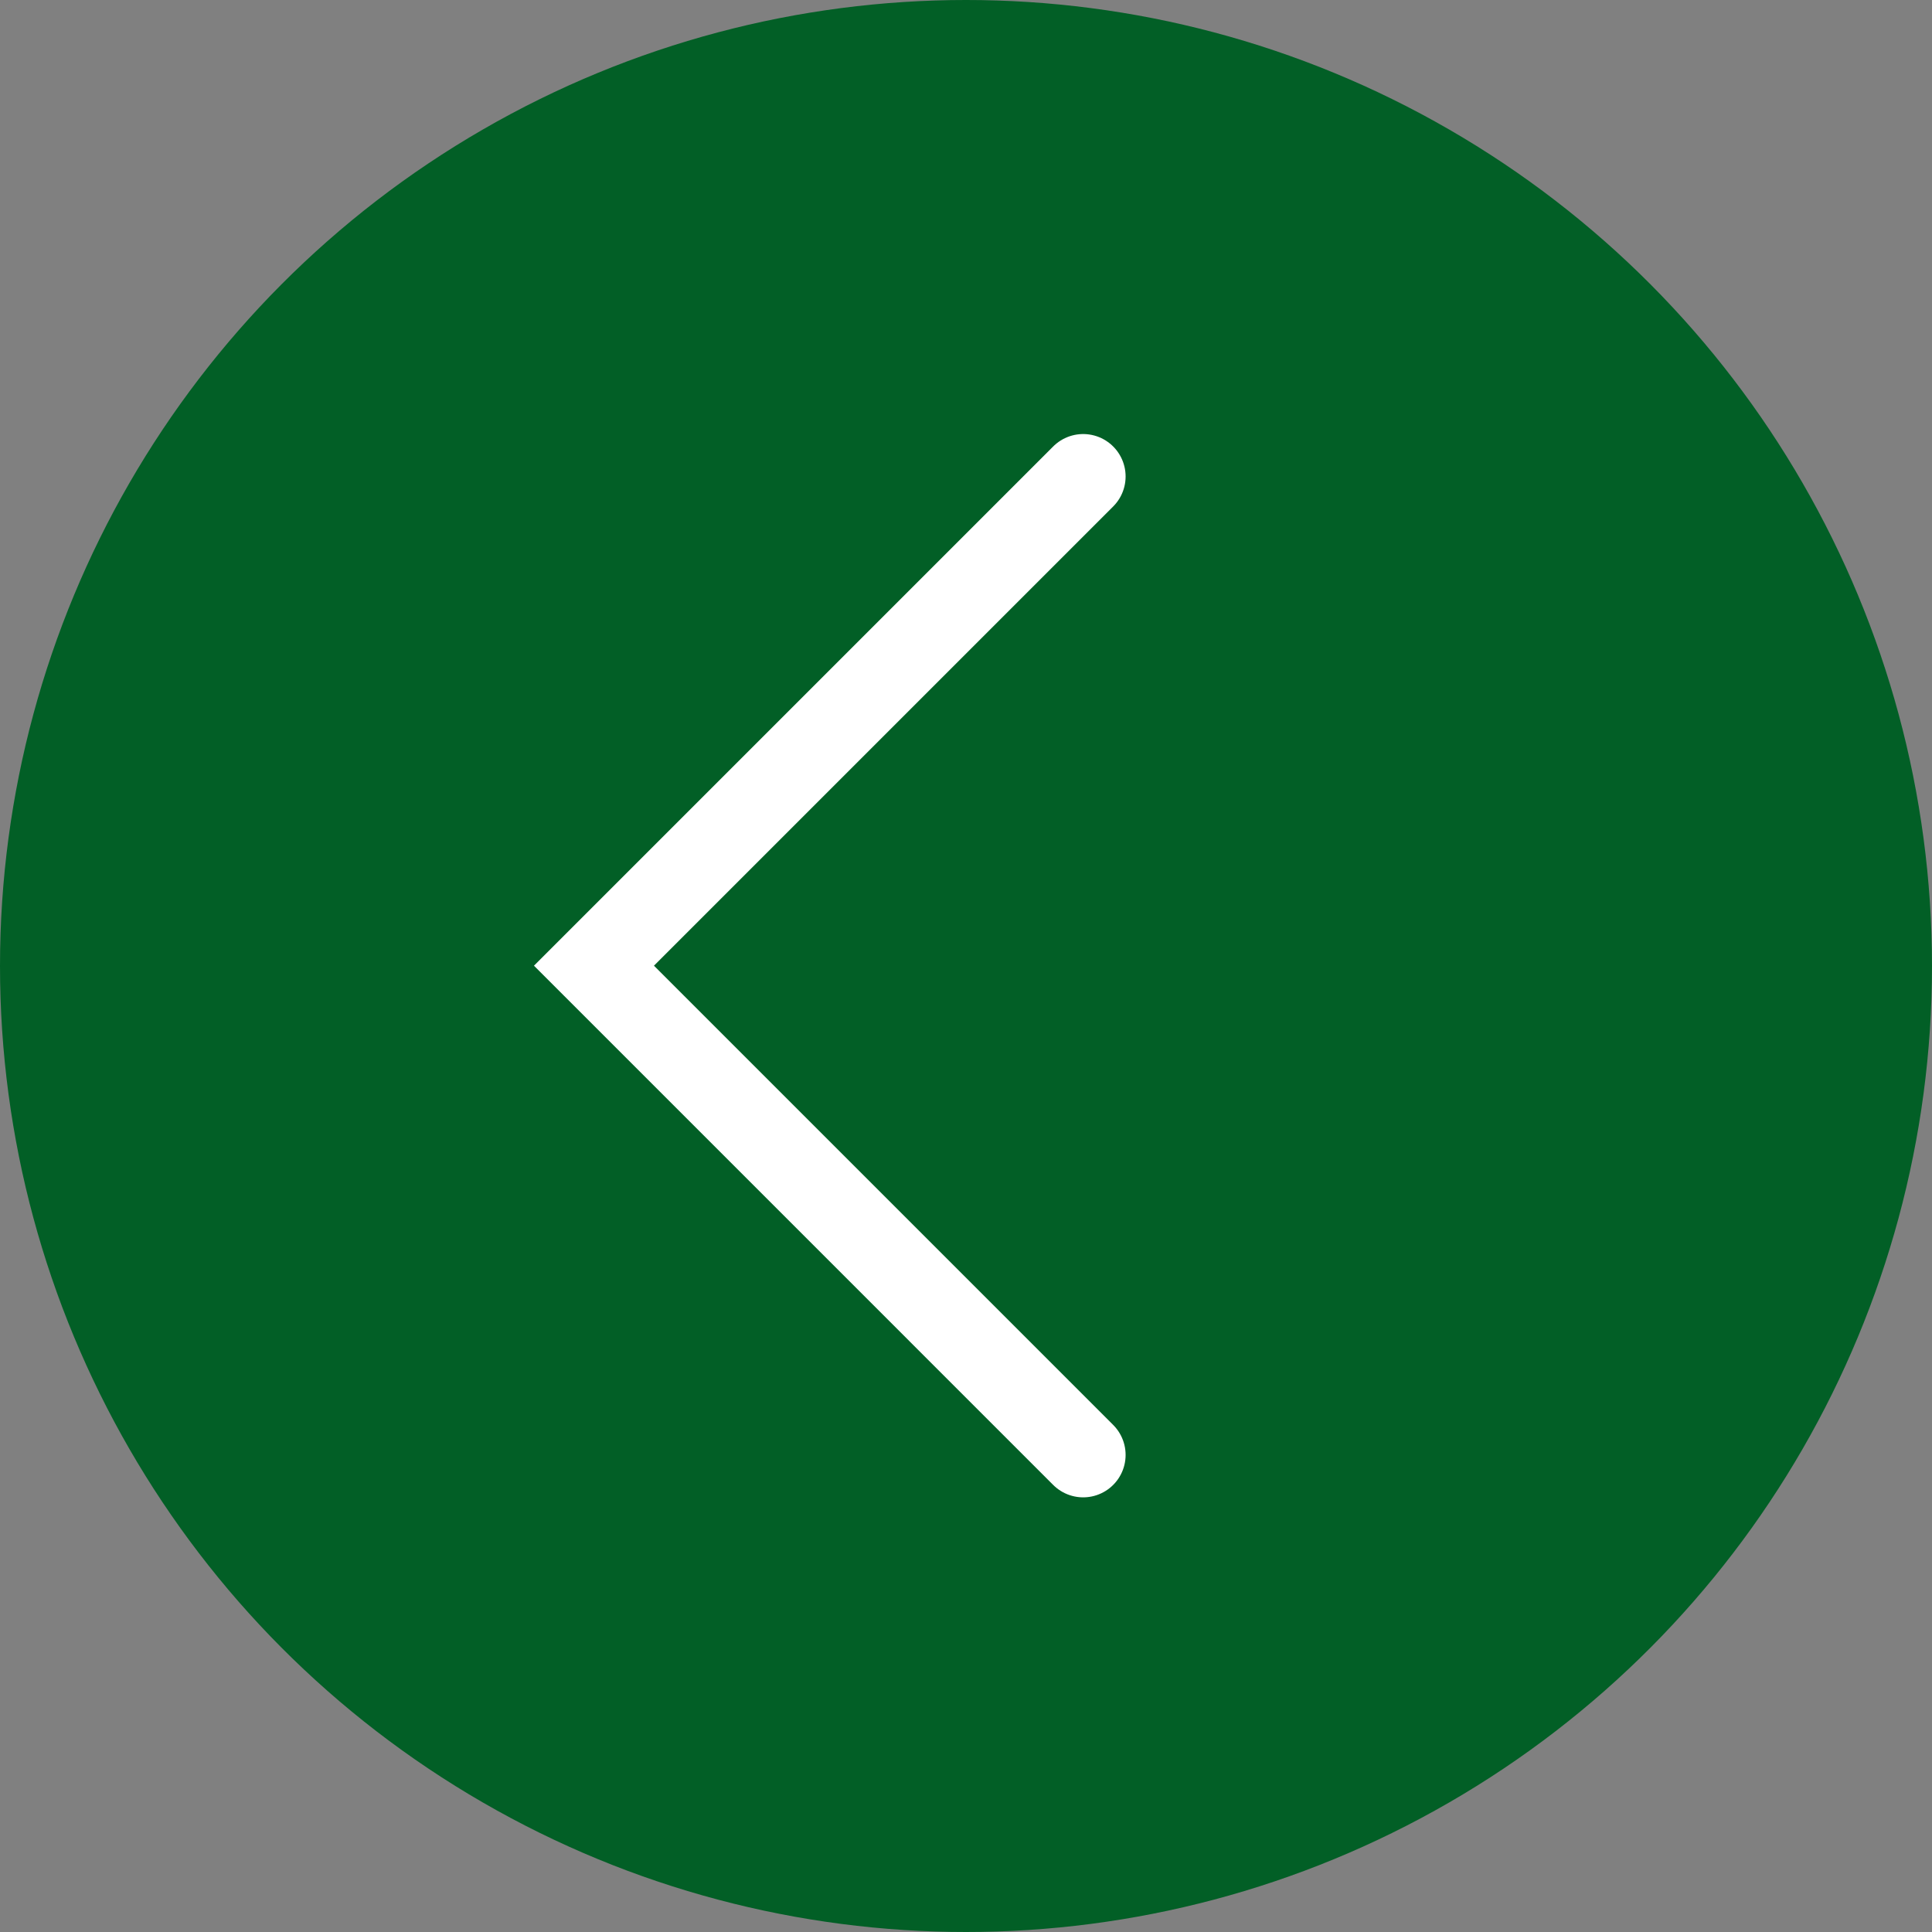
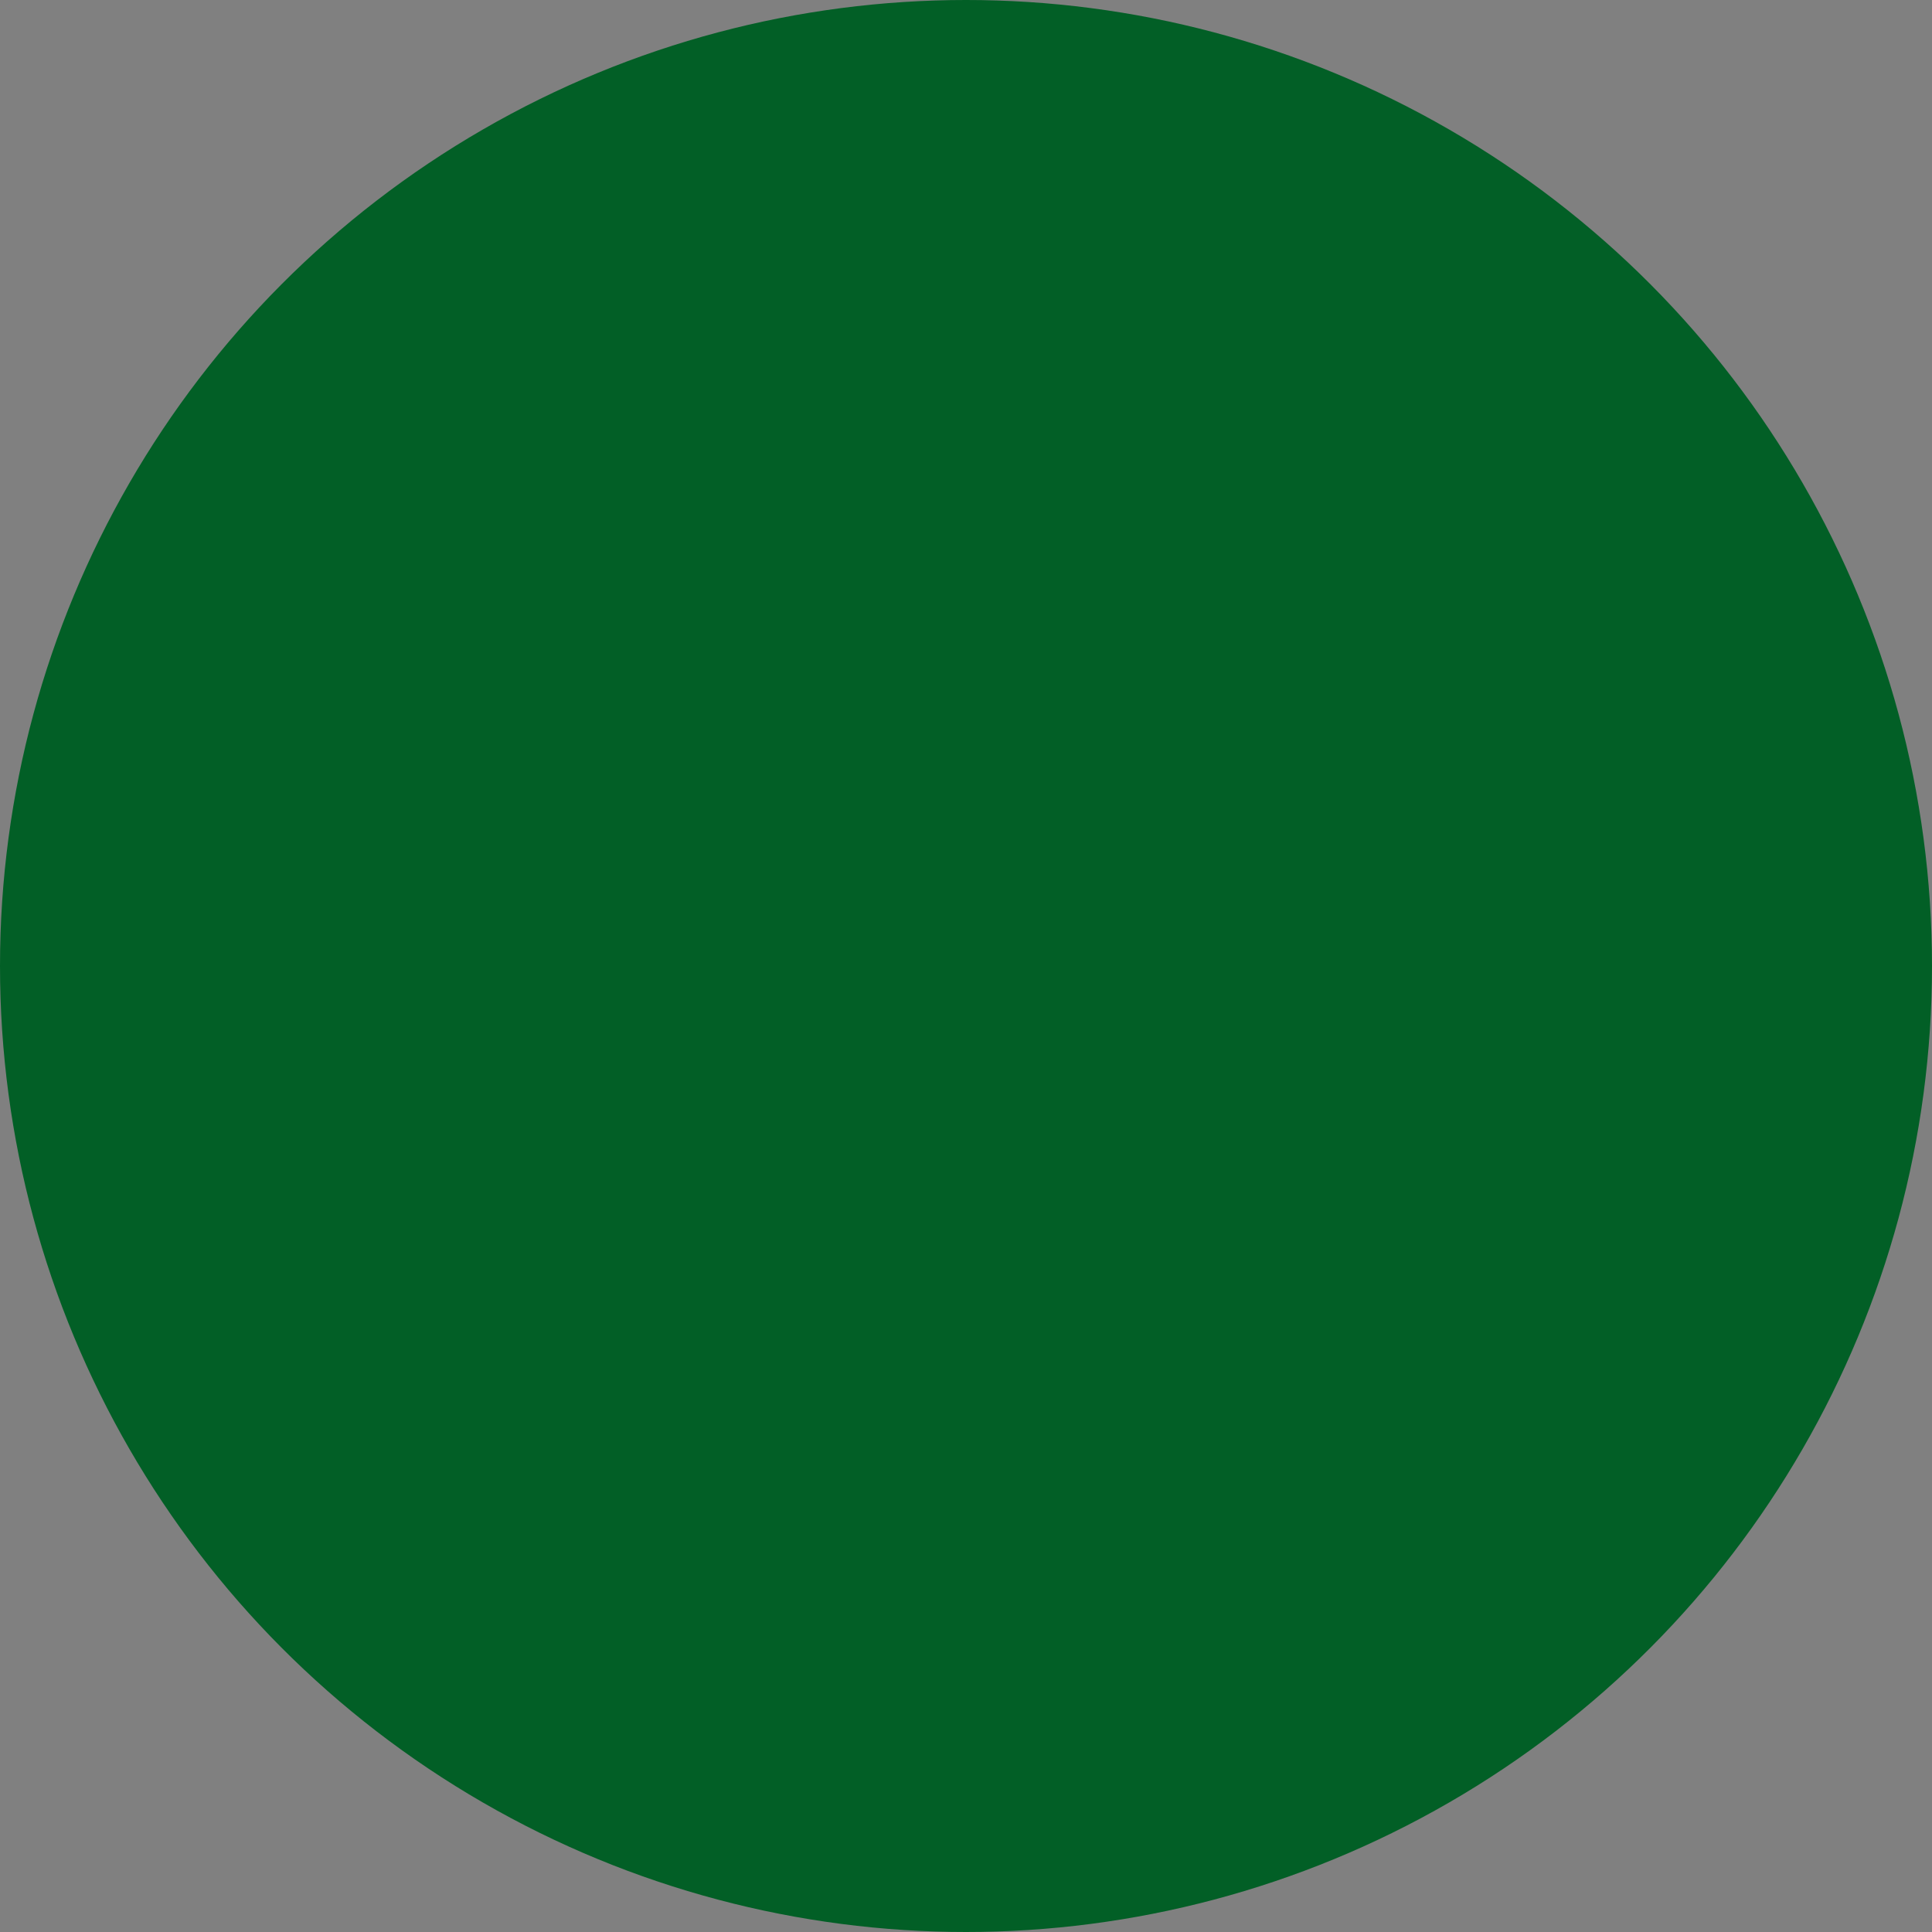
<svg xmlns="http://www.w3.org/2000/svg" width="296" height="296" viewBox="0 0 296 296" fill="none">
  <rect x="0" y="0" width="296" height="296" fill="#808080" stroke="none" />
  <circle cx="148" cy="148" r="148" fill="#025F26" />
-   <path d="M165.953 222.907L91 147.953L165.953 73" stroke="white" stroke-width="13" stroke-linecap="round" />
</svg>